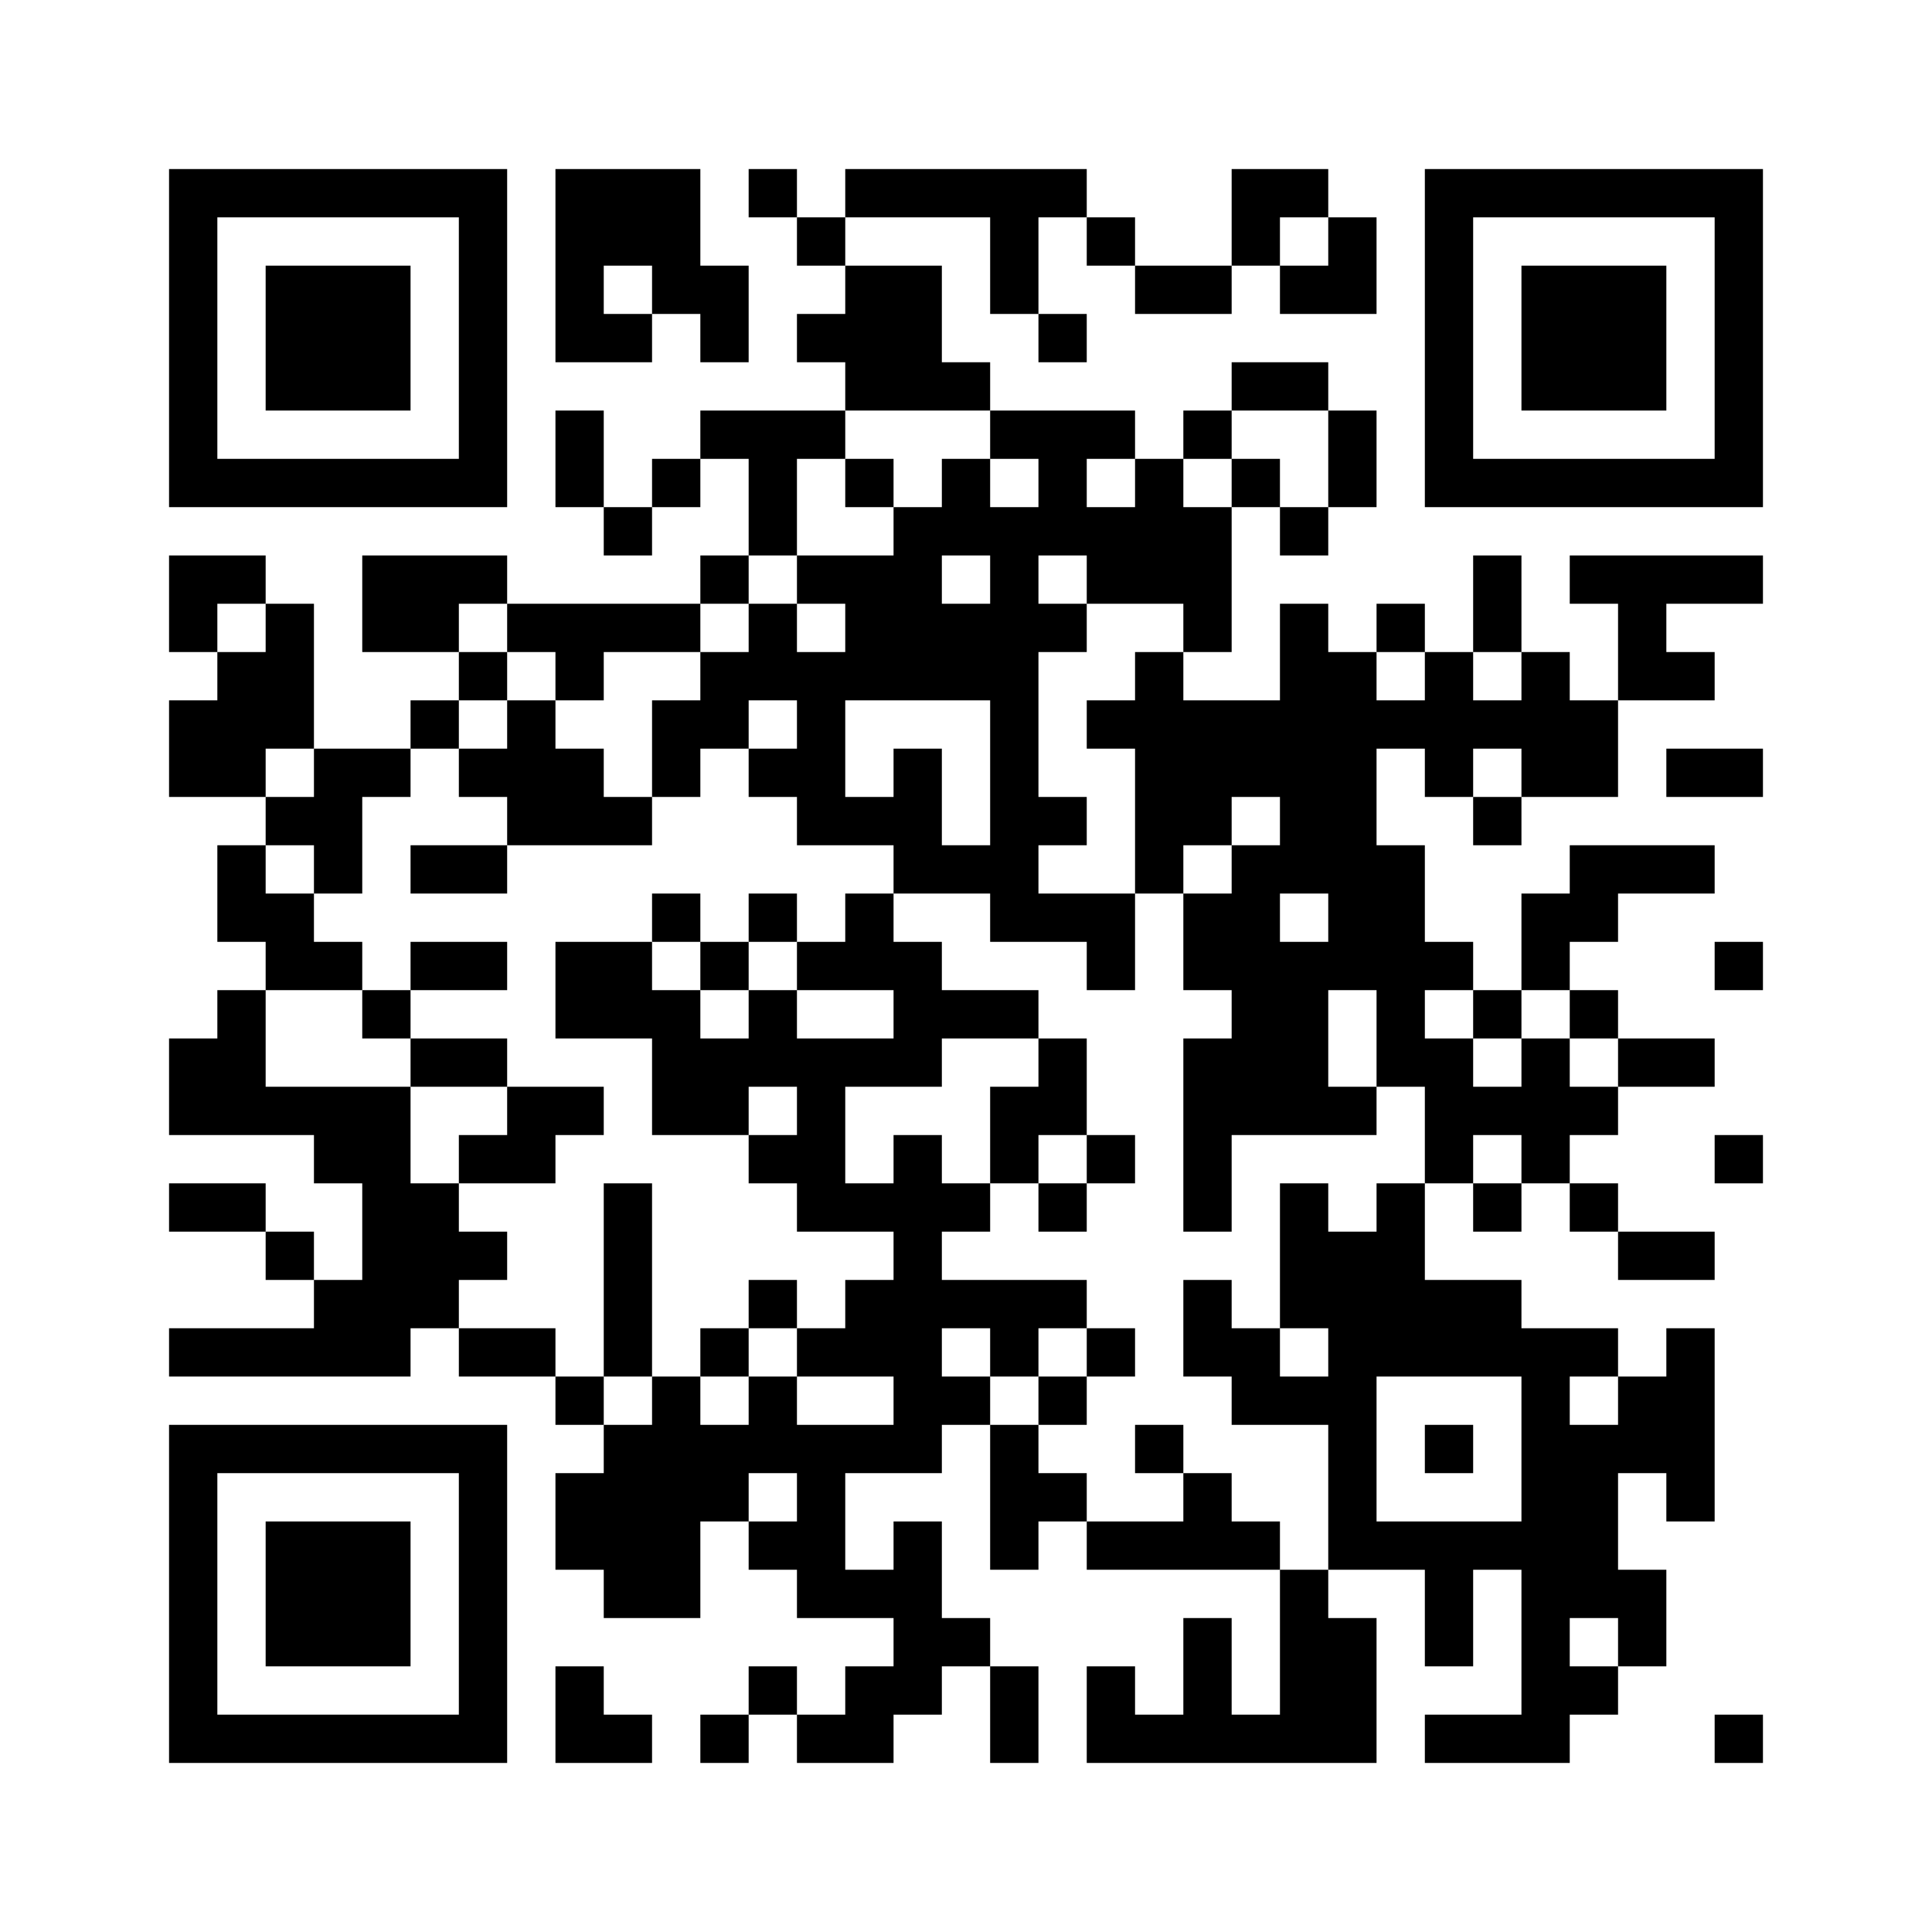
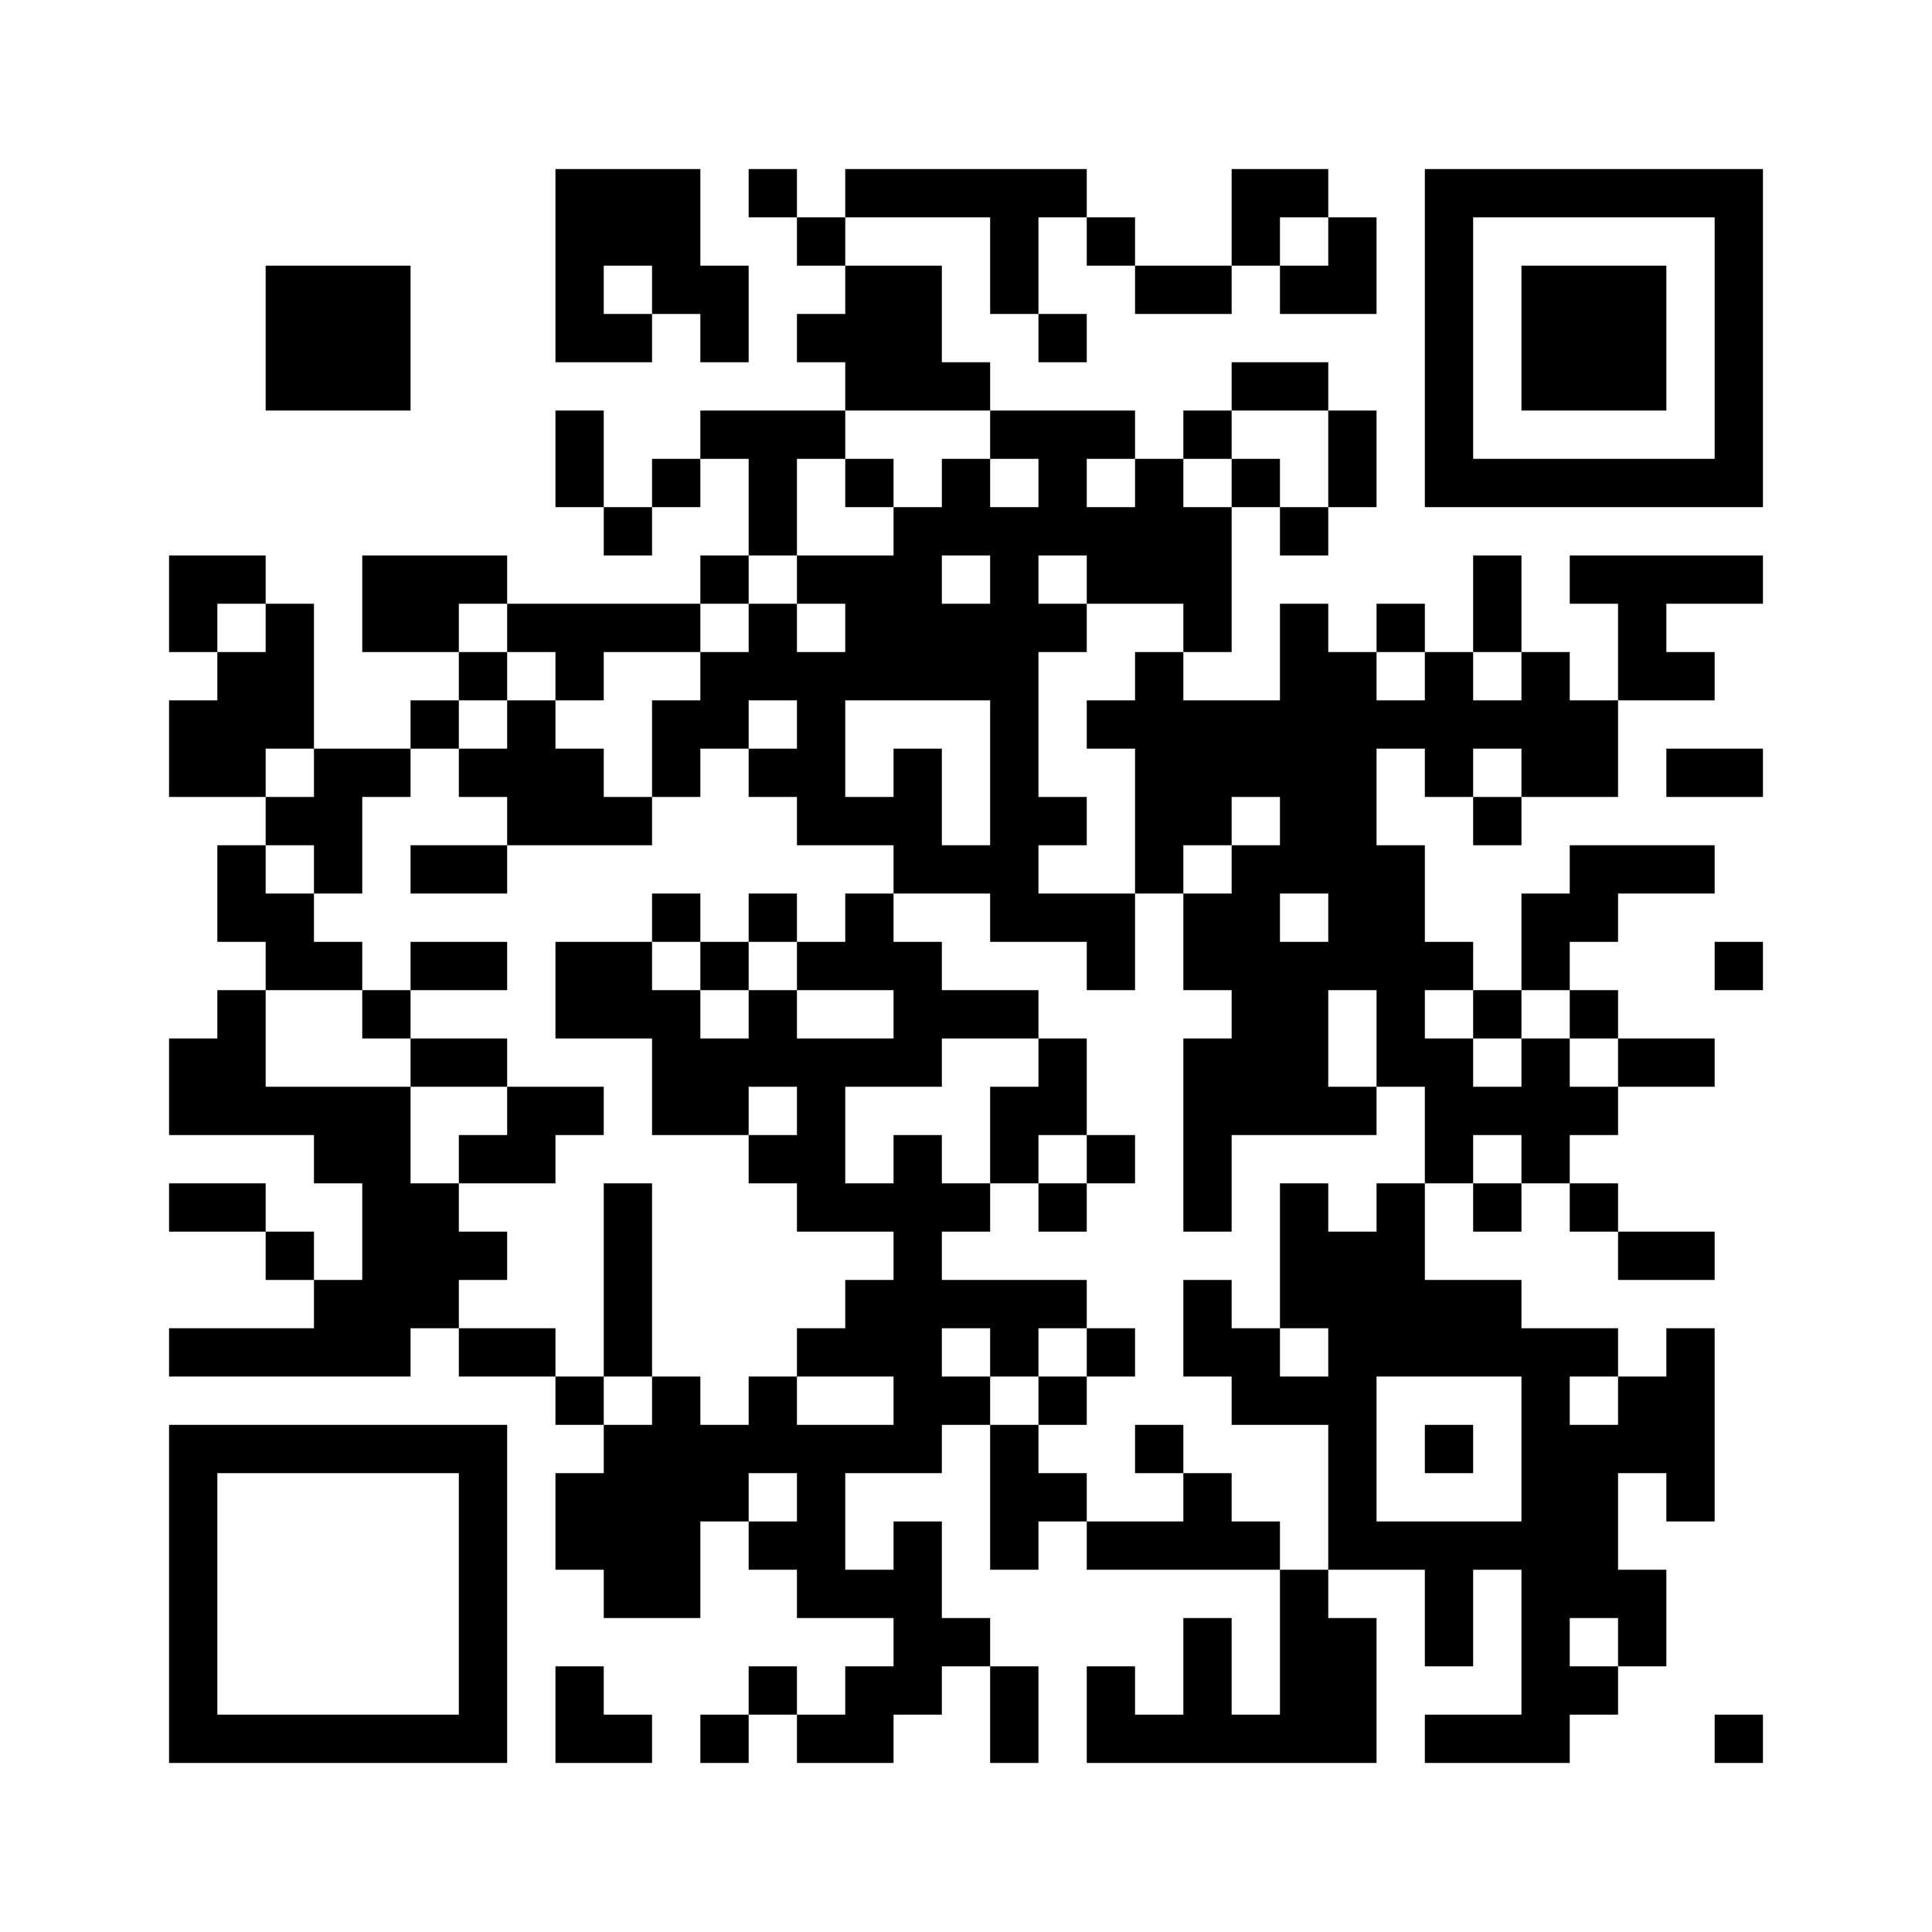
<svg xmlns="http://www.w3.org/2000/svg" version="1.0" width="240pt" height="240pt" viewBox="0 0 240 240" preserveAspectRatio="xMidYMid meet">
  <g>
    <rect x="0" y="0" width="240" height="240" fill="#ffffff" />
    <g transform="translate(0,240) scale(0.05,-0.05)" fill="#000000" stroke="none">
-       <path d="M420 3960 l0 -420 420 0 420 0 0 420 0 420 -420 0 -420 0 0 -420z m720 0 l0 -300 -300 0 -300 0 0 300 0 300 300 0 300 0 0 -300z" />
      <path d="M660 3960 l0 -180 180 0 180 0 0 180 0 180 -180 0 -180 0 0 -180z" />
      <path d="M1380 4140 l0 -240 120 0 120 0 0 60 0 60 60 0 60 0 0 -60 0 -60 60 0 60 0 0 120 0 120 -60 0 -60 0 0 120 0 120 -180 0 -180 0 0 -240z m240 -60 l0 -60 -60 0 -60 0 0 60 0 60 60 0 60 0 0 -60z" />
      <path d="M1860 4320 l0 -60 60 0 60 0 0 -60 0 -60 60 0 60 0 0 -60 0 -60 -60 0 -60 0 0 -60 0 -60 60 0 60 0 0 -60 0 -60 -180 0 -180 0 0 -60 0 -60 -60 0 -60 0 0 -60 0 -60 -60 0 -60 0 0 120 0 120 -60 0 -60 0 0 -120 0 -120 60 0 60 0 0 -60 0 -60 60 0 60 0 0 60 0 60 60 0 60 0 0 60 0 60 60 0 60 0 0 -120 0 -120 -60 0 -60 0 0 -60 0 -60 -240 0 -240 0 0 60 0 60 -180 0 -180 0 0 -120 0 -120 120 0 120 0 0 -60 0 -60 -60 0 -60 0 0 -60 0 -60 -120 0 -120 0 0 180 0 180 -60 0 -60 0 0 60 0 60 -120 0 -120 0 0 -120 0 -120 60 0 60 0 0 -60 0 -60 -60 0 -60 0 0 -120 0 -120 120 0 120 0 0 -60 0 -60 -60 0 -60 0 0 -120 0 -120 60 0 60 0 0 -60 0 -60 -60 0 -60 0 0 -60 0 -60 -60 0 -60 0 0 -120 0 -120 180 0 180 0 0 -60 0 -60 60 0 60 0 0 -120 0 -120 -60 0 -60 0 0 60 0 60 -60 0 -60 0 0 60 0 60 -120 0 -120 0 0 -60 0 -60 120 0 120 0 0 -60 0 -60 60 0 60 0 0 -60 0 -60 -180 0 -180 0 0 -60 0 -60 300 0 300 0 0 60 0 60 60 0 60 0 0 -60 0 -60 120 0 120 0 0 -60 0 -60 60 0 60 0 0 -60 0 -60 -60 0 -60 0 0 -120 0 -120 60 0 60 0 0 -60 0 -60 120 0 120 0 0 120 0 120 60 0 60 0 0 -60 0 -60 60 0 60 0 0 -60 0 -60 120 0 120 0 0 -60 0 -60 -60 0 -60 0 0 -60 0 -60 -60 0 -60 0 0 60 0 60 -60 0 -60 0 0 -60 0 -60 -60 0 -60 0 0 -60 0 -60 60 0 60 0 0 60 0 60 60 0 60 0 0 -60 0 -60 120 0 120 0 0 60 0 60 60 0 60 0 0 60 0 60 60 0 60 0 0 -120 0 -120 60 0 60 0 0 120 0 120 -60 0 -60 0 0 60 0 60 -60 0 -60 0 0 120 0 120 -60 0 -60 0 0 -60 0 -60 -60 0 -60 0 0 120 0 120 120 0 120 0 0 60 0 60 60 0 60 0 0 -180 0 -180 60 0 60 0 0 60 0 60 60 0 60 0 0 -60 0 -60 240 0 240 0 0 -180 0 -180 -60 0 -60 0 0 120 0 120 -60 0 -60 0 0 -120 0 -120 -60 0 -60 0 0 60 0 60 -60 0 -60 0 0 -120 0 -120 360 0 360 0 0 180 0 180 -60 0 -60 0 0 60 0 60 120 0 120 0 0 -120 0 -120 60 0 60 0 0 120 0 120 60 0 60 0 0 -180 0 -180 -120 0 -120 0 0 -60 0 -60 180 0 180 0 0 60 0 60 60 0 60 0 0 60 0 60 60 0 60 0 0 120 0 120 -60 0 -60 0 0 120 0 120 60 0 60 0 0 -60 0 -60 60 0 60 0 0 240 0 240 -60 0 -60 0 0 -60 0 -60 -60 0 -60 0 0 60 0 60 -120 0 -120 0 0 60 0 60 -120 0 -120 0 0 120 0 120 60 0 60 0 0 -60 0 -60 60 0 60 0 0 60 0 60 60 0 60 0 0 -60 0 -60 60 0 60 0 0 -60 0 -60 120 0 120 0 0 60 0 60 -120 0 -120 0 0 60 0 60 -60 0 -60 0 0 60 0 60 60 0 60 0 0 60 0 60 120 0 120 0 0 60 0 60 -120 0 -120 0 0 60 0 60 -60 0 -60 0 0 60 0 60 60 0 60 0 0 60 0 60 120 0 120 0 0 60 0 60 -180 0 -180 0 0 -60 0 -60 -60 0 -60 0 0 -120 0 -120 -60 0 -60 0 0 60 0 60 -60 0 -60 0 0 120 0 120 -60 0 -60 0 0 120 0 120 60 0 60 0 0 -60 0 -60 60 0 60 0 0 -60 0 -60 60 0 60 0 0 60 0 60 120 0 120 0 0 120 0 120 120 0 120 0 0 60 0 60 -60 0 -60 0 0 60 0 60 120 0 120 0 0 60 0 60 -240 0 -240 0 0 -60 0 -60 60 0 60 0 0 -120 0 -120 -60 0 -60 0 0 60 0 60 -60 0 -60 0 0 120 0 120 -60 0 -60 0 0 -120 0 -120 -60 0 -60 0 0 60 0 60 -60 0 -60 0 0 -60 0 -60 -60 0 -60 0 0 60 0 60 -60 0 -60 0 0 -120 0 -120 -120 0 -120 0 0 60 0 60 60 0 60 0 0 180 0 180 60 0 60 0 0 -60 0 -60 60 0 60 0 0 60 0 60 60 0 60 0 0 120 0 120 -60 0 -60 0 0 60 0 60 -120 0 -120 0 0 -60 0 -60 -60 0 -60 0 0 -60 0 -60 -60 0 -60 0 0 60 0 60 -180 0 -180 0 0 60 0 60 -60 0 -60 0 0 120 0 120 -120 0 -120 0 0 60 0 60 180 0 180 0 0 -120 0 -120 60 0 60 0 0 -60 0 -60 60 0 60 0 0 60 0 60 -60 0 -60 0 0 120 0 120 60 0 60 0 0 -60 0 -60 60 0 60 0 0 -60 0 -60 120 0 120 0 0 60 0 60 60 0 60 0 0 -60 0 -60 120 0 120 0 0 120 0 120 -60 0 -60 0 0 60 0 60 -120 0 -120 0 0 -120 0 -120 -120 0 -120 0 0 60 0 60 -60 0 -60 0 0 60 0 60 -300 0 -300 0 0 -60 0 -60 -60 0 -60 0 0 60 0 60 -60 0 -60 0 0 -60z m1440 -120 l0 -60 -60 0 -60 0 0 60 0 60 60 0 60 0 0 -60z m-840 -480 l0 -60 60 0 60 0 0 -60 0 -60 -60 0 -60 0 0 60 0 60 -60 0 -60 0 0 -60 0 -60 -60 0 -60 0 0 -60 0 -60 -120 0 -120 0 0 -60 0 -60 60 0 60 0 0 -60 0 -60 -60 0 -60 0 0 60 0 60 -60 0 -60 0 0 -60 0 -60 -60 0 -60 0 0 -60 0 -60 -60 0 -60 0 0 -120 0 -120 60 0 60 0 0 60 0 60 60 0 60 0 0 60 0 60 60 0 60 0 0 -60 0 -60 -60 0 -60 0 0 -60 0 -60 60 0 60 0 0 -60 0 -60 120 0 120 0 0 -60 0 -60 120 0 120 0 0 -60 0 -60 120 0 120 0 0 -60 0 -60 60 0 60 0 0 120 0 120 -120 0 -120 0 0 60 0 60 60 0 60 0 0 60 0 60 -60 0 -60 0 0 180 0 180 60 0 60 0 0 60 0 60 -60 0 -60 0 0 60 0 60 60 0 60 0 0 -60 0 -60 120 0 120 0 0 -60 0 -60 -60 0 -60 0 0 -60 0 -60 -60 0 -60 0 0 -60 0 -60 60 0 60 0 0 -180 0 -180 60 0 60 0 0 60 0 60 60 0 60 0 0 60 0 60 60 0 60 0 0 -60 0 -60 -60 0 -60 0 0 -60 0 -60 -60 0 -60 0 0 -120 0 -120 60 0 60 0 0 -60 0 -60 -60 0 -60 0 0 -240 0 -240 60 0 60 0 0 120 0 120 180 0 180 0 0 60 0 60 -60 0 -60 0 0 120 0 120 60 0 60 0 0 -120 0 -120 60 0 60 0 0 -120 0 -120 -60 0 -60 0 0 -60 0 -60 -60 0 -60 0 0 60 0 60 -60 0 -60 0 0 -180 0 -180 60 0 60 0 0 -60 0 -60 -60 0 -60 0 0 60 0 60 -60 0 -60 0 0 60 0 60 -60 0 -60 0 0 -120 0 -120 60 0 60 0 0 -60 0 -60 120 0 120 0 0 -180 0 -180 -60 0 -60 0 0 60 0 60 -60 0 -60 0 0 60 0 60 -60 0 -60 0 0 -60 0 -60 -120 0 -120 0 0 60 0 60 -60 0 -60 0 0 60 0 60 -60 0 -60 0 0 60 0 60 -60 0 -60 0 0 60 0 60 60 0 60 0 0 -60 0 -60 60 0 60 0 0 60 0 60 60 0 60 0 0 60 0 60 -180 0 -180 0 0 60 0 60 60 0 60 0 0 60 0 60 -60 0 -60 0 0 60 0 60 -60 0 -60 0 0 -60 0 -60 -60 0 -60 0 0 120 0 120 120 0 120 0 0 60 0 60 120 0 120 0 0 60 0 60 -120 0 -120 0 0 60 0 60 -60 0 -60 0 0 60 0 60 -60 0 -60 0 0 -60 0 -60 -60 0 -60 0 0 -60 0 -60 120 0 120 0 0 -60 0 -60 -120 0 -120 0 0 60 0 60 -60 0 -60 0 0 -60 0 -60 -60 0 -60 0 0 60 0 60 -60 0 -60 0 0 60 0 60 -120 0 -120 0 0 -120 0 -120 120 0 120 0 0 -120 0 -120 120 0 120 0 0 60 0 60 60 0 60 0 0 -60 0 -60 -60 0 -60 0 0 -60 0 -60 60 0 60 0 0 -60 0 -60 120 0 120 0 0 -60 0 -60 -60 0 -60 0 0 -60 0 -60 -60 0 -60 0 0 -60 0 -60 120 0 120 0 0 -60 0 -60 -120 0 -120 0 0 60 0 60 -60 0 -60 0 0 -60 0 -60 -60 0 -60 0 0 60 0 60 -60 0 -60 0 0 -60 0 -60 -60 0 -60 0 0 60 0 60 -60 0 -60 0 0 60 0 60 -120 0 -120 0 0 60 0 60 60 0 60 0 0 60 0 60 -60 0 -60 0 0 60 0 60 -60 0 -60 0 0 120 0 120 -180 0 -180 0 0 120 0 120 120 0 120 0 0 60 0 60 -60 0 -60 0 0 60 0 60 -60 0 -60 0 0 60 0 60 60 0 60 0 0 -60 0 -60 60 0 60 0 0 120 0 120 60 0 60 0 0 60 0 60 60 0 60 0 0 60 0 60 60 0 60 0 0 60 0 60 -60 0 -60 0 0 60 0 60 60 0 60 0 0 -60 0 -60 60 0 60 0 0 -60 0 -60 60 0 60 0 0 60 0 60 120 0 120 0 0 60 0 60 60 0 60 0 0 60 0 60 60 0 60 0 0 120 0 120 60 0 60 0 0 60 0 60 180 0 180 0 0 -60z m840 -60 l0 -120 -60 0 -60 0 0 60 0 60 -60 0 -60 0 0 -60 0 -60 -60 0 -60 0 0 60 0 60 60 0 60 0 0 60 0 60 120 0 120 0 0 -120z m-480 -60 l0 -60 -60 0 -60 0 0 60 0 60 60 0 60 0 0 -60z m-360 -240 l0 -60 -60 0 -60 0 0 60 0 60 60 0 60 0 0 -60z m-1800 -120 l0 -60 -60 0 -60 0 0 60 0 60 60 0 60 0 0 -60z m2880 -120 l0 -60 -60 0 -60 0 0 60 0 60 60 0 60 0 0 -60z m240 0 l0 -60 -60 0 -60 0 0 60 0 60 60 0 60 0 0 -60z m-1320 -240 l0 -180 -60 0 -60 0 0 120 0 120 -60 0 -60 0 0 -60 0 -60 -60 0 -60 0 0 120 0 120 180 0 180 0 0 -180z m-1680 0 l0 -60 -60 0 -60 0 0 60 0 60 60 0 60 0 0 -60z m3000 0 l0 -60 -60 0 -60 0 0 60 0 60 60 0 60 0 0 -60z m-480 -360 l0 -60 -60 0 -60 0 0 60 0 60 60 0 60 0 0 -60z m360 -240 l0 -60 60 0 60 0 0 60 0 60 60 0 60 0 0 -60 0 -60 60 0 60 0 0 -60 0 -60 -60 0 -60 0 0 60 0 60 -60 0 -60 0 0 -60 0 -60 -60 0 -60 0 0 60 0 60 -60 0 -60 0 0 60 0 60 60 0 60 0 0 -60z m120 -360 l0 -60 -60 0 -60 0 0 60 0 60 60 0 60 0 0 -60z m0 -720 l0 -180 -180 0 -180 0 0 180 0 180 180 0 180 0 0 -180z m240 120 l0 -60 -60 0 -60 0 0 60 0 60 60 0 60 0 0 -60z m-2040 -240 l0 -60 -60 0 -60 0 0 60 0 60 60 0 60 0 0 -60z m2040 -360 l0 -60 -60 0 -60 0 0 60 0 60 60 0 60 0 0 -60z" />
      <path d="M2100 3600 l0 -60 60 0 60 0 0 60 0 60 -60 0 -60 0 0 -60z" />
      <path d="M1260 3000 l0 -60 -60 0 -60 0 0 -60 0 -60 60 0 60 0 0 -60 0 -60 -120 0 -120 0 0 -60 0 -60 120 0 120 0 0 60 0 60 180 0 180 0 0 60 0 60 -60 0 -60 0 0 60 0 60 -60 0 -60 0 0 60 0 60 -60 0 -60 0 0 -60z" />
      <path d="M1620 2520 l0 -60 60 0 60 0 0 -60 0 -60 60 0 60 0 0 60 0 60 60 0 60 0 0 60 0 60 -60 0 -60 0 0 -60 0 -60 -60 0 -60 0 0 60 0 60 -60 0 -60 0 0 -60z" />
      <path d="M1020 2400 l0 -60 -60 0 -60 0 0 -60 0 -60 60 0 60 0 0 -60 0 -60 120 0 120 0 0 -60 0 -60 -60 0 -60 0 0 -60 0 -60 120 0 120 0 0 60 0 60 60 0 60 0 0 60 0 60 -120 0 -120 0 0 60 0 60 -120 0 -120 0 0 60 0 60 120 0 120 0 0 60 0 60 -120 0 -120 0 0 -60z" />
      <path d="M2580 2160 l0 -60 -60 0 -60 0 0 -120 0 -120 60 0 60 0 0 -60 0 -60 60 0 60 0 0 60 0 60 60 0 60 0 0 60 0 60 -60 0 -60 0 0 120 0 120 -60 0 -60 0 0 -60z m120 -240 l0 -60 -60 0 -60 0 0 60 0 60 60 0 60 0 0 -60z" />
      <path d="M1500 1620 l0 -240 60 0 60 0 0 240 0 240 -60 0 -60 0 0 -240z" />
-       <path d="M1860 1560 l0 -60 -60 0 -60 0 0 -60 0 -60 60 0 60 0 0 60 0 60 60 0 60 0 0 60 0 60 -60 0 -60 0 0 -60z" />
      <path d="M2700 1440 l0 -60 -60 0 -60 0 0 -60 0 -60 60 0 60 0 0 60 0 60 60 0 60 0 0 60 0 60 -60 0 -60 0 0 -60z" />
      <path d="M2820 1200 l0 -60 60 0 60 0 0 60 0 60 -60 0 -60 0 0 -60z" />
      <path d="M3540 1200 l0 -60 60 0 60 0 0 60 0 60 -60 0 -60 0 0 -60z" />
      <path d="M3540 3960 l0 -420 420 0 420 0 0 420 0 420 -420 0 -420 0 0 -420z m720 0 l0 -300 -300 0 -300 0 0 300 0 300 300 0 300 0 0 -300z" />
      <path d="M3780 3960 l0 -180 180 0 180 0 0 180 0 180 -180 0 -180 0 0 -180z" />
      <path d="M4140 2880 l0 -60 120 0 120 0 0 60 0 60 -120 0 -120 0 0 -60z" />
      <path d="M4260 2400 l0 -60 60 0 60 0 0 60 0 60 -60 0 -60 0 0 -60z" />
-       <path d="M4260 1920 l0 -60 60 0 60 0 0 60 0 60 -60 0 -60 0 0 -60z" />
+       <path d="M4260 1920 z" />
      <path d="M420 840 l0 -420 420 0 420 0 0 420 0 420 -420 0 -420 0 0 -420z m720 0 l0 -300 -300 0 -300 0 0 300 0 300 300 0 300 0 0 -300z" />
-       <path d="M660 840 l0 -180 180 0 180 0 0 180 0 180 -180 0 -180 0 0 -180z" />
      <path d="M1380 540 l0 -120 120 0 120 0 0 60 0 60 -60 0 -60 0 0 60 0 60 -60 0 -60 0 0 -120z" />
      <path d="M4260 480 l0 -60 60 0 60 0 0 60 0 60 -60 0 -60 0 0 -60z" />
    </g>
  </g>
</svg>